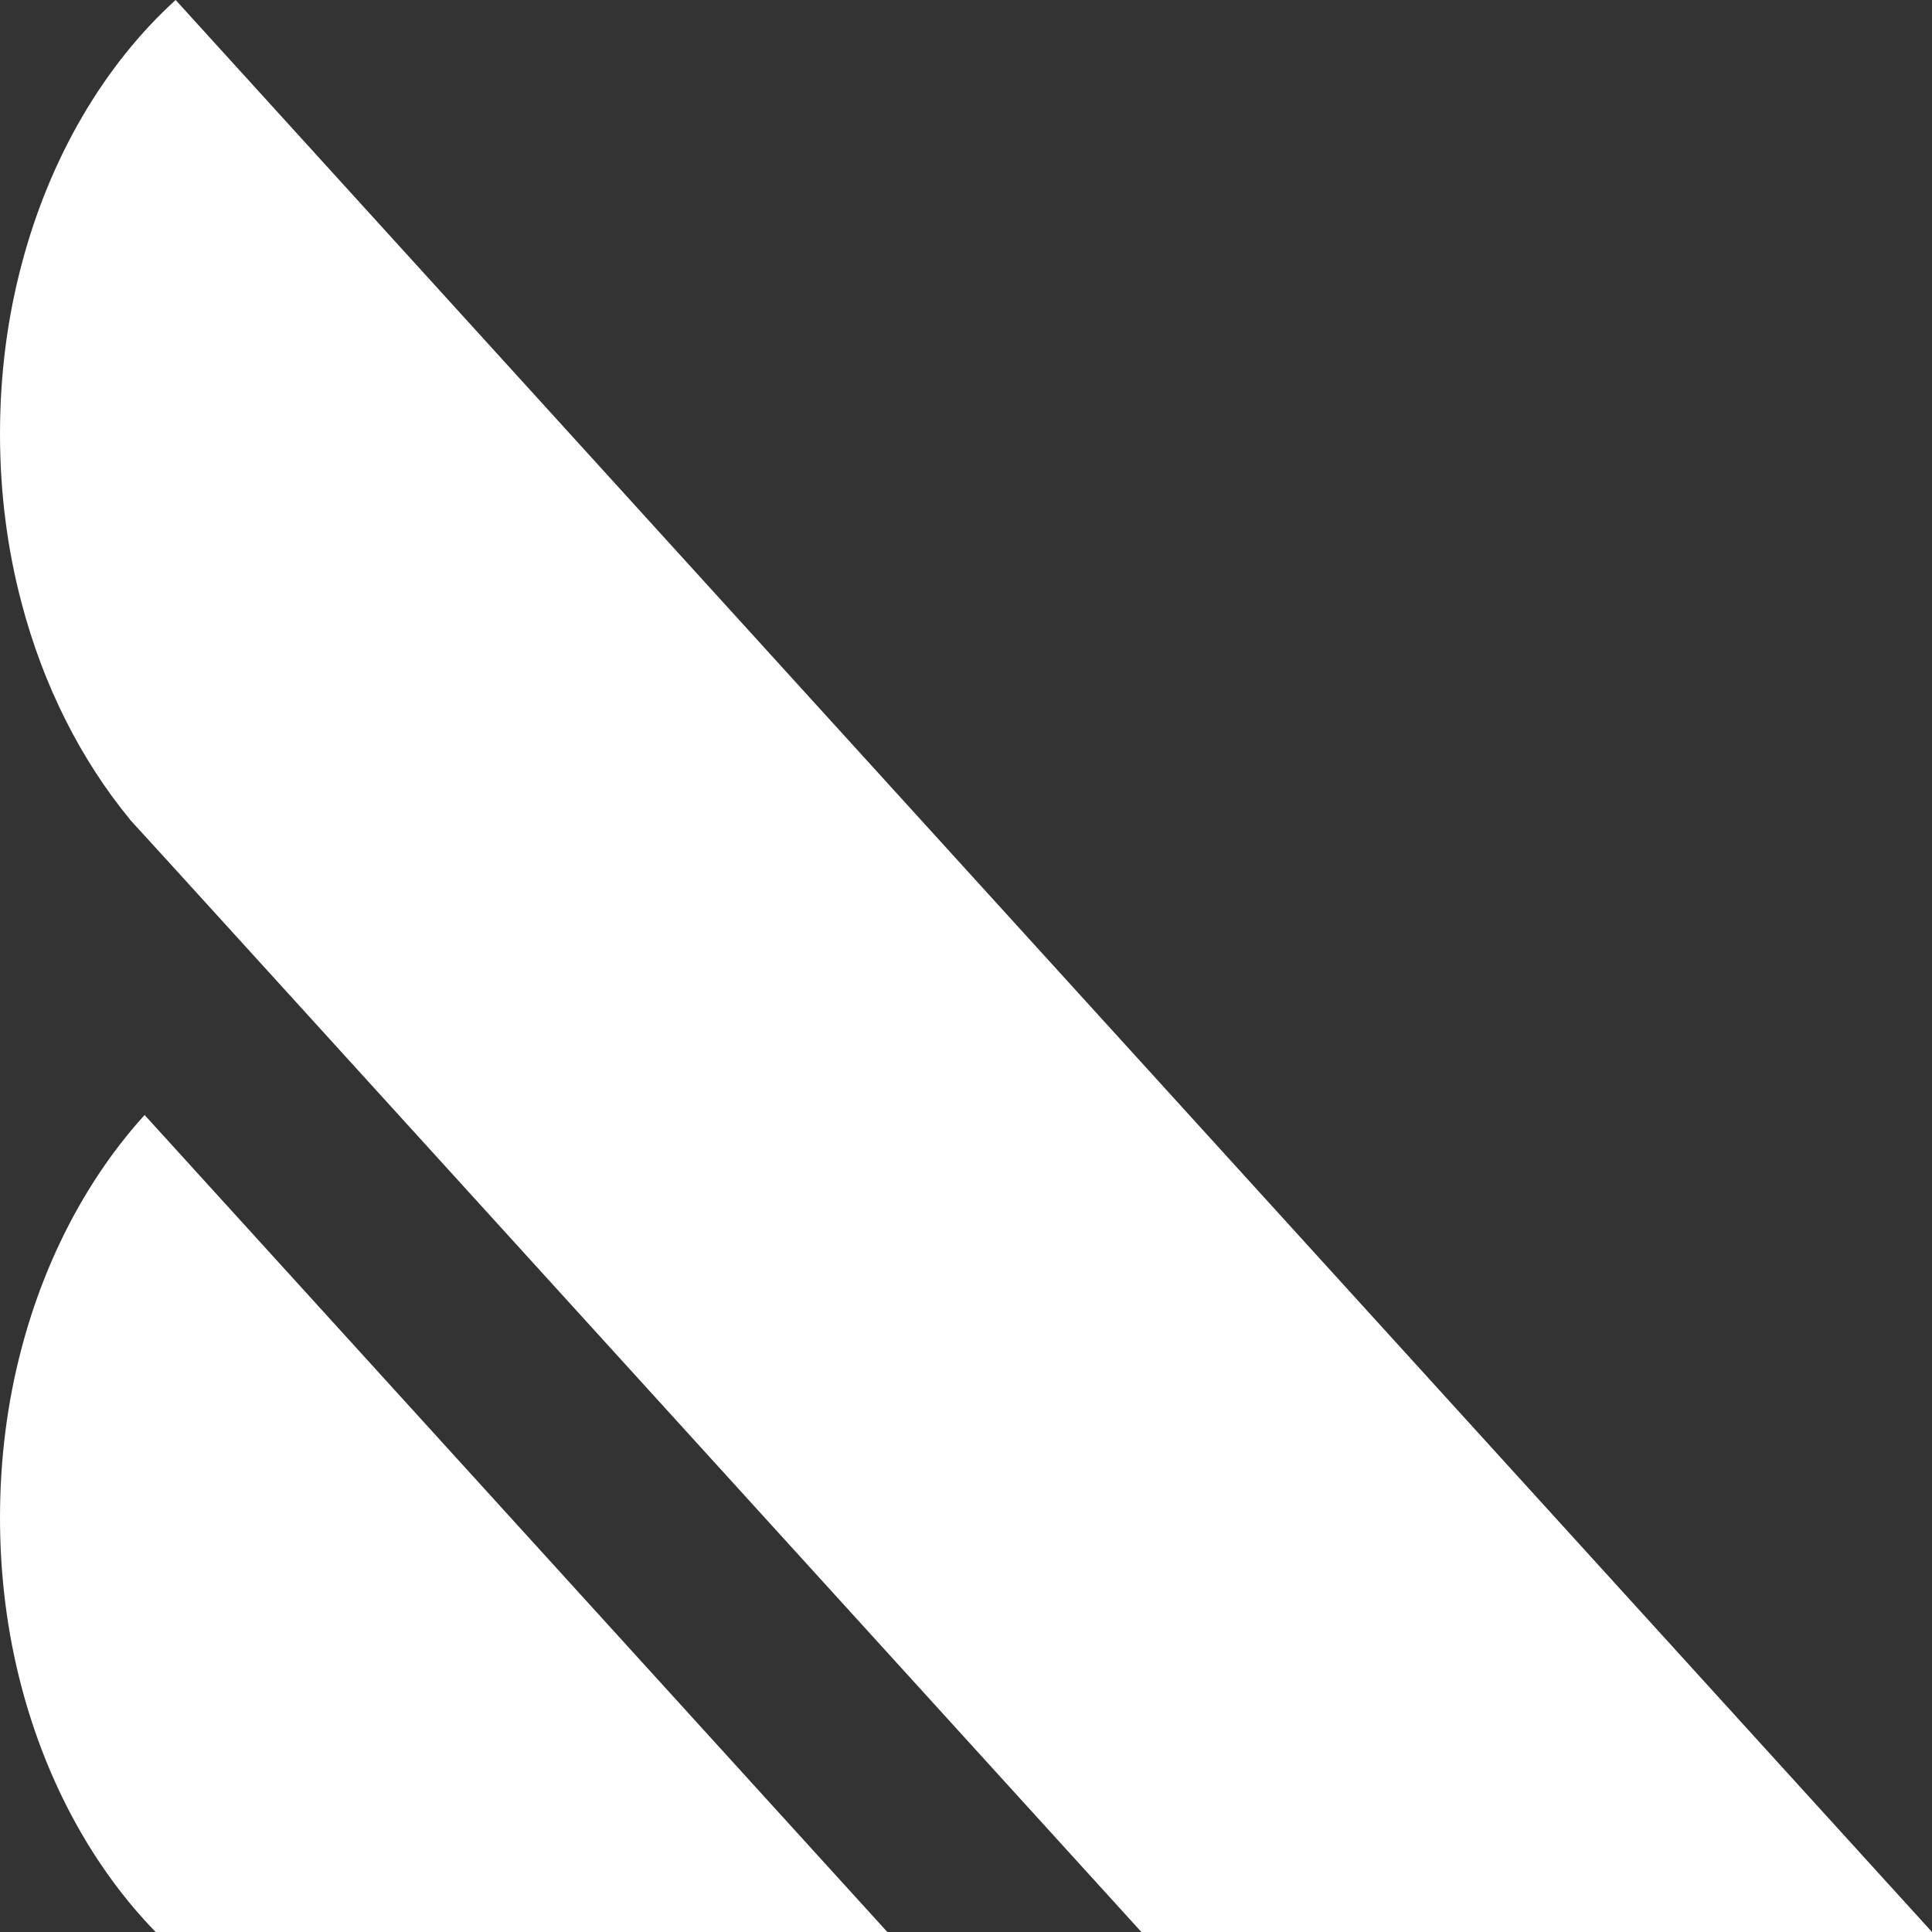
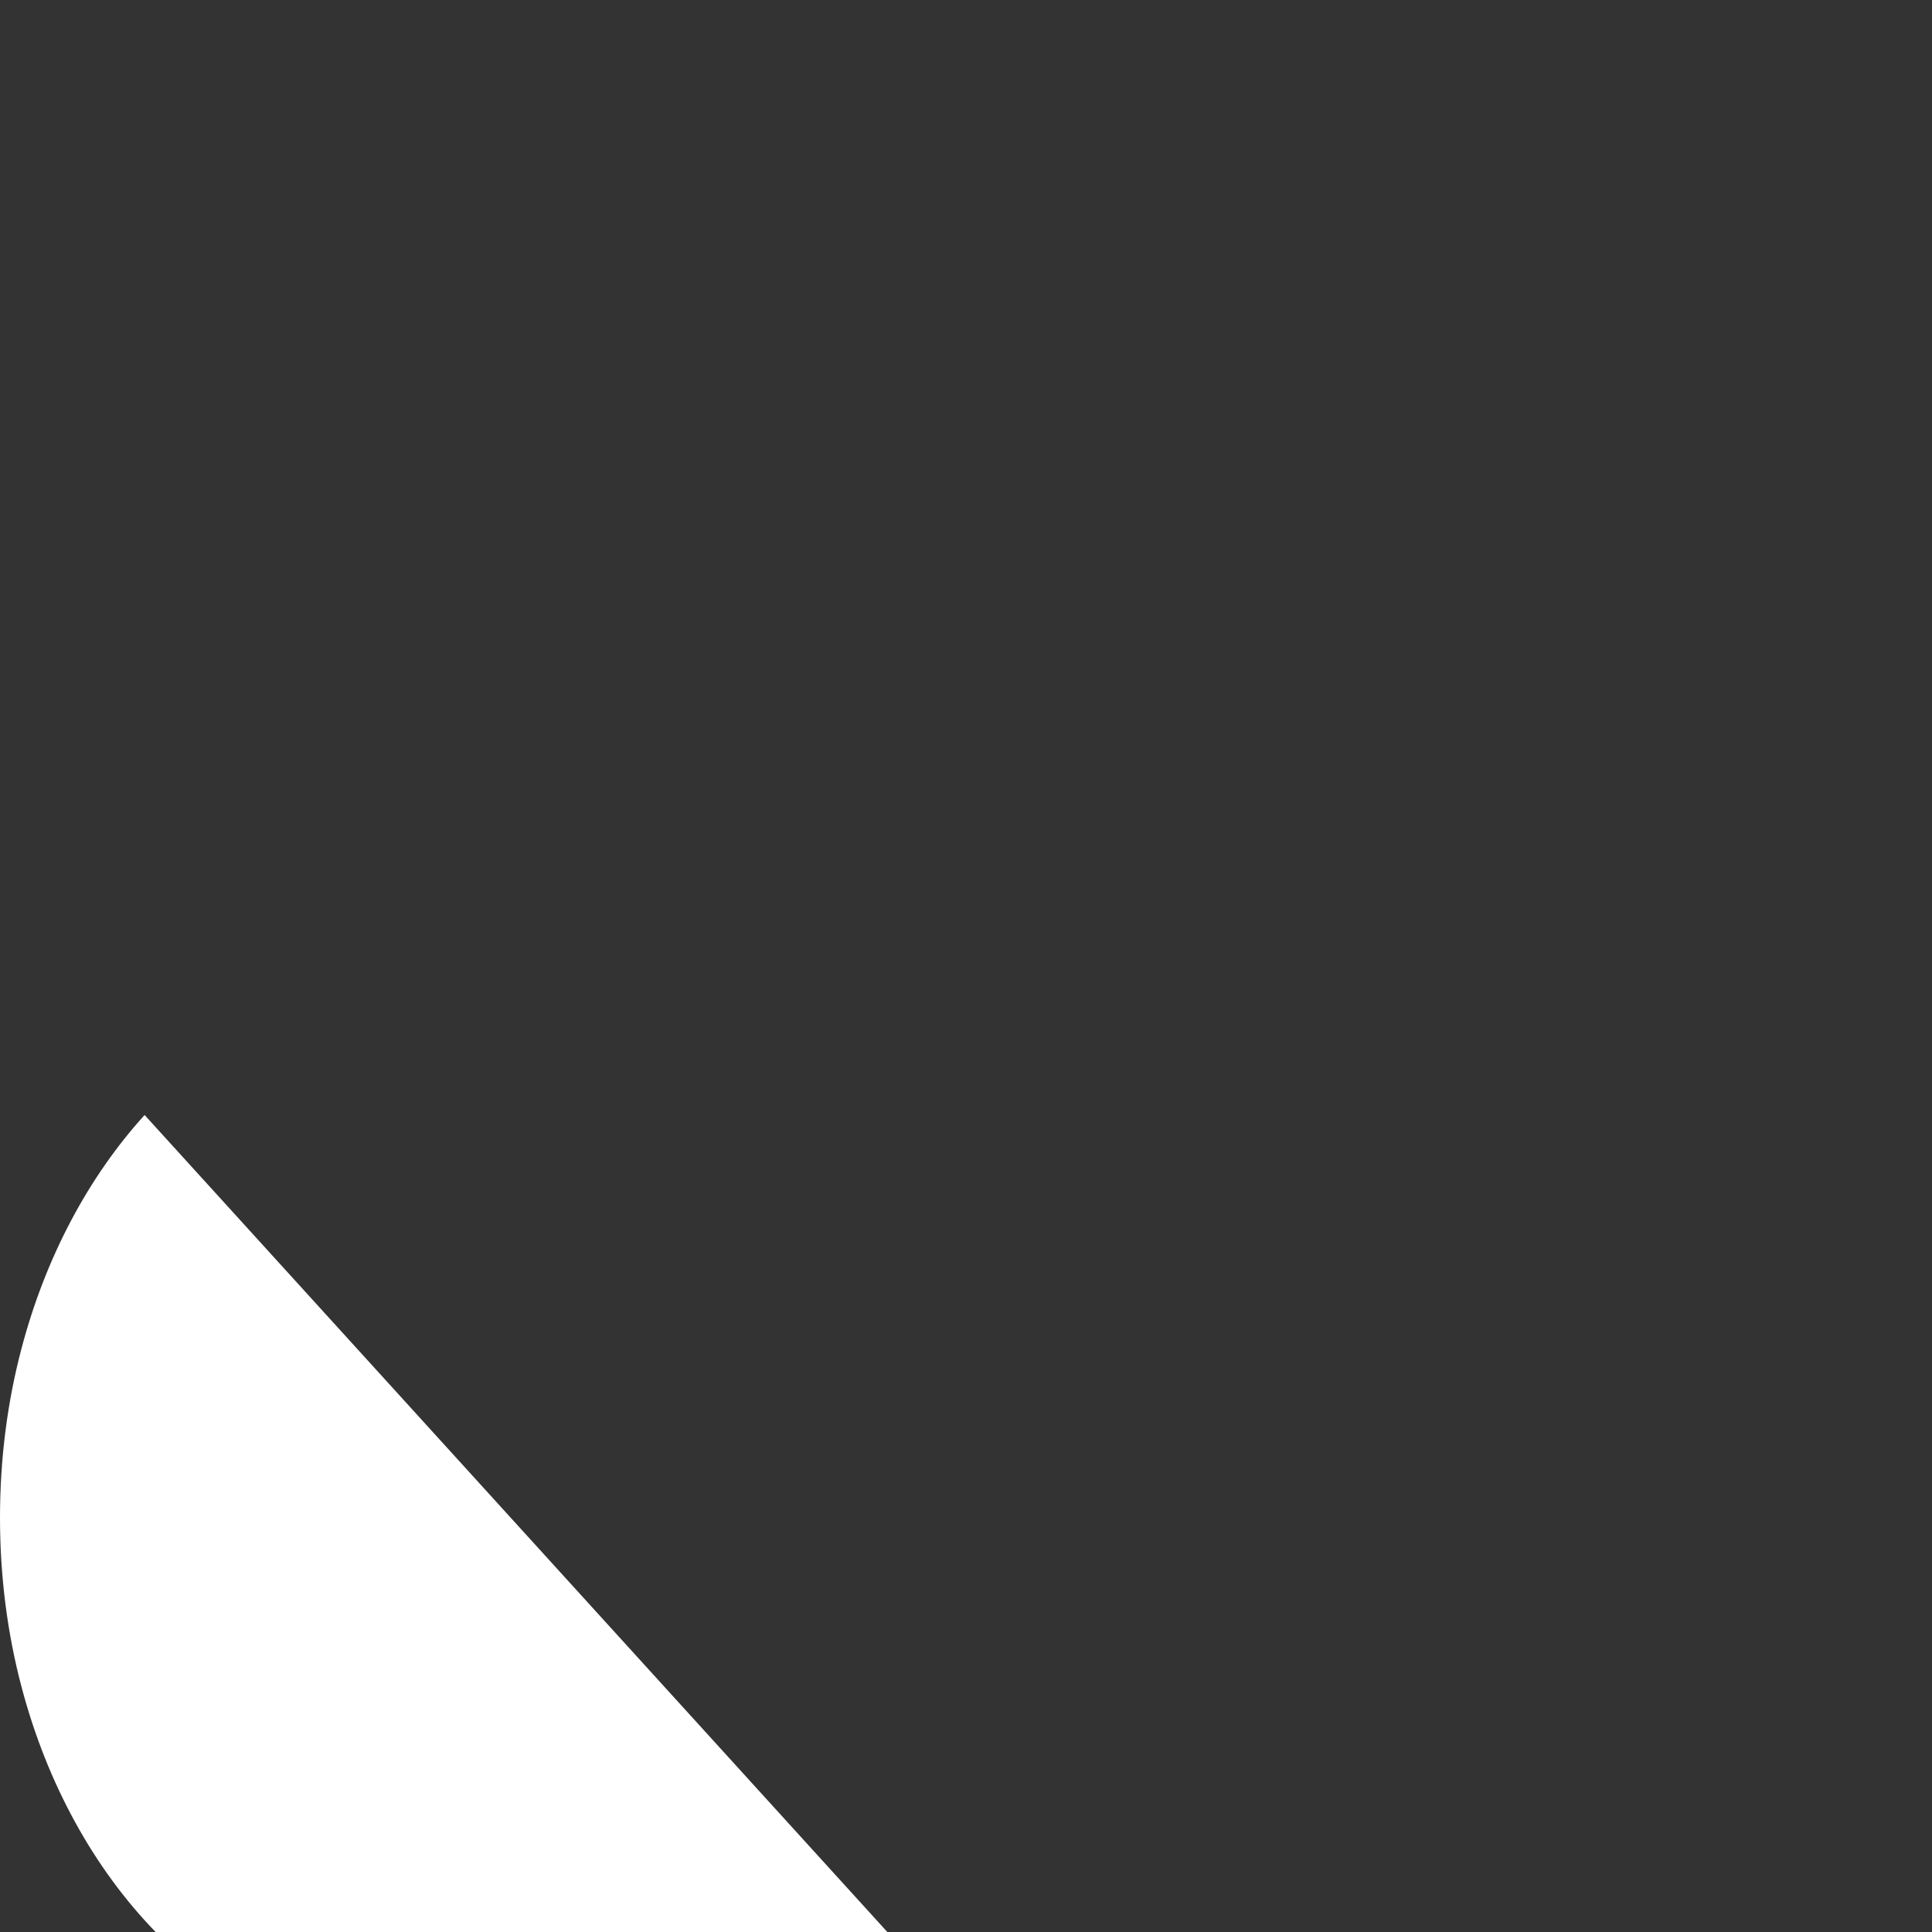
<svg xmlns="http://www.w3.org/2000/svg" width="32" height="32" viewBox="0 0 32 32" fill="none">
  <rect x="0" y="0" width="32" height="32" fill="#333333" stroke="none" />
-   <path d="M13.122 11.236L2.909 0C1.729 1.072 0.824 2.604 0.356 4.388C0.123 5.265 0 6.206 0 7.185C0 8.163 0.123 9.103 0.356 9.981C0.716 11.357 1.339 12.582 2.144 13.562C2.148 13.566 2.15 13.571 2.152 13.575L2.678 14.151L4.97 16.671L13.823 26.41L18.905 32H32L13.122 11.236Z" fill="white" />
  <path d="M2.395 18.468C1.465 19.493 0.753 20.825 0.355 22.34C0.123 23.218 0 24.159 0 25.137C0 26.115 0.123 27.056 0.355 27.934C0.779 29.547 1.56 30.954 2.578 32H11.318H14.697L12.795 29.908L2.395 18.468Z" fill="white" />
</svg>